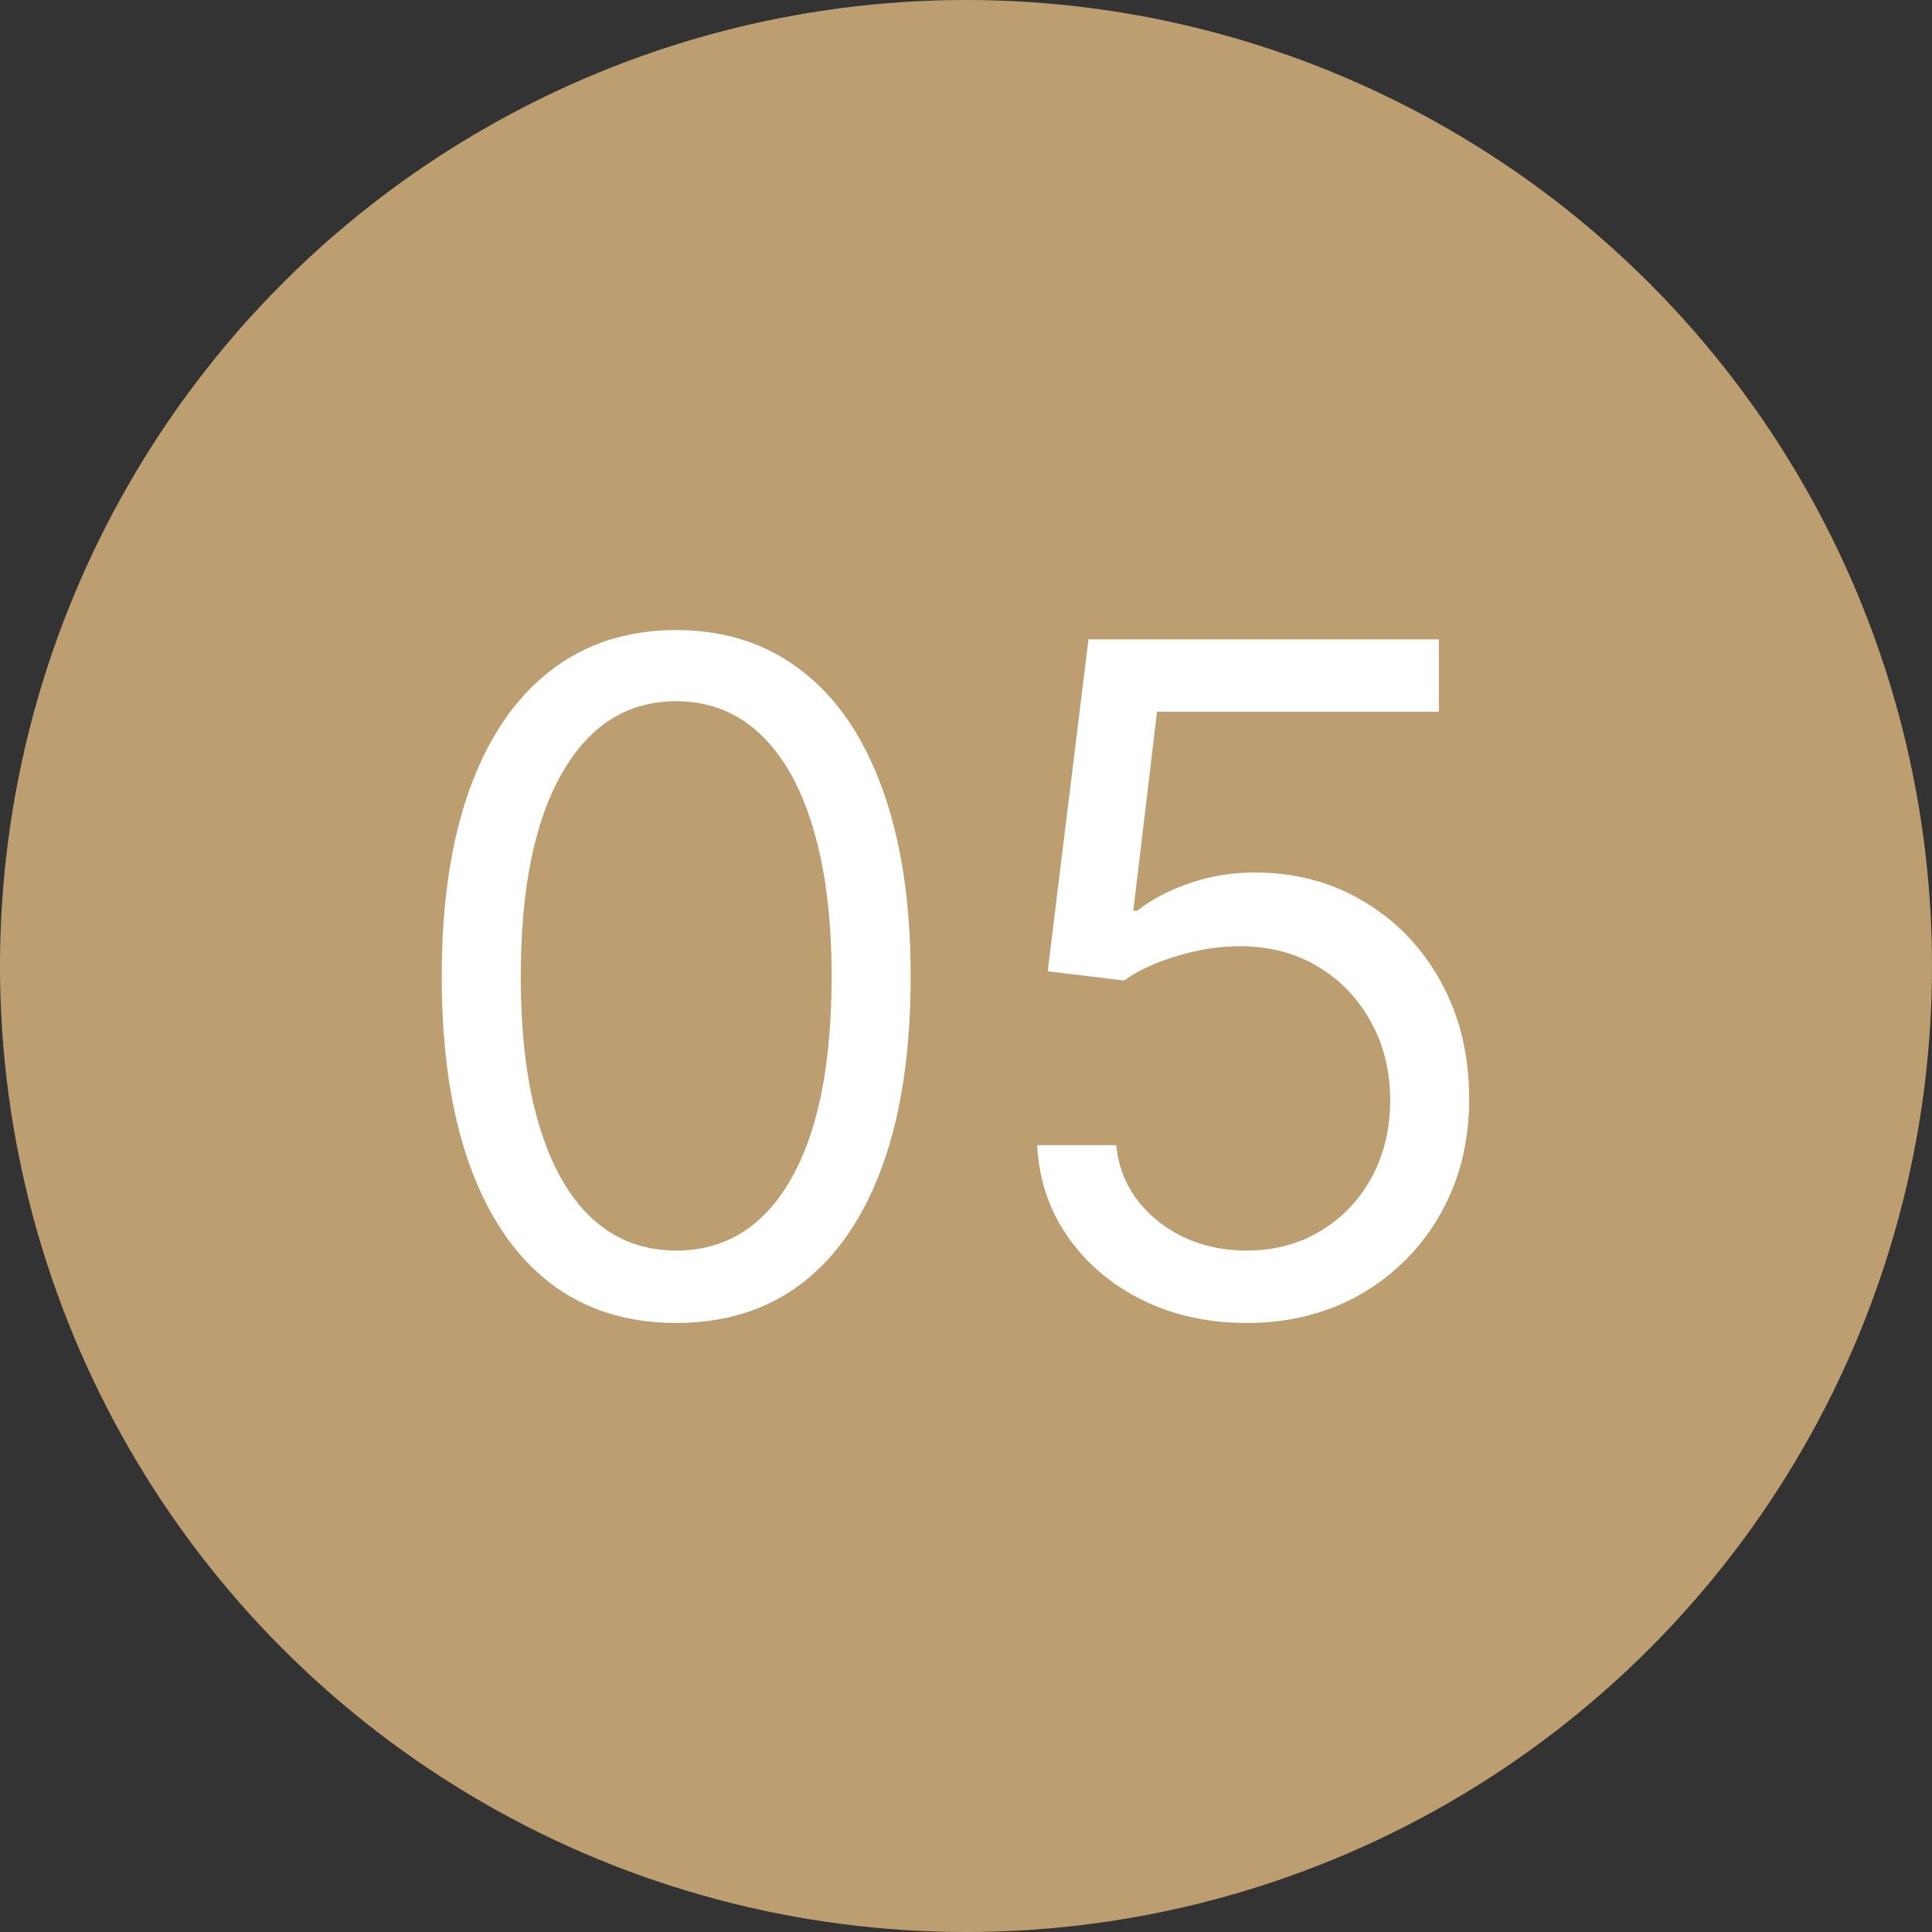
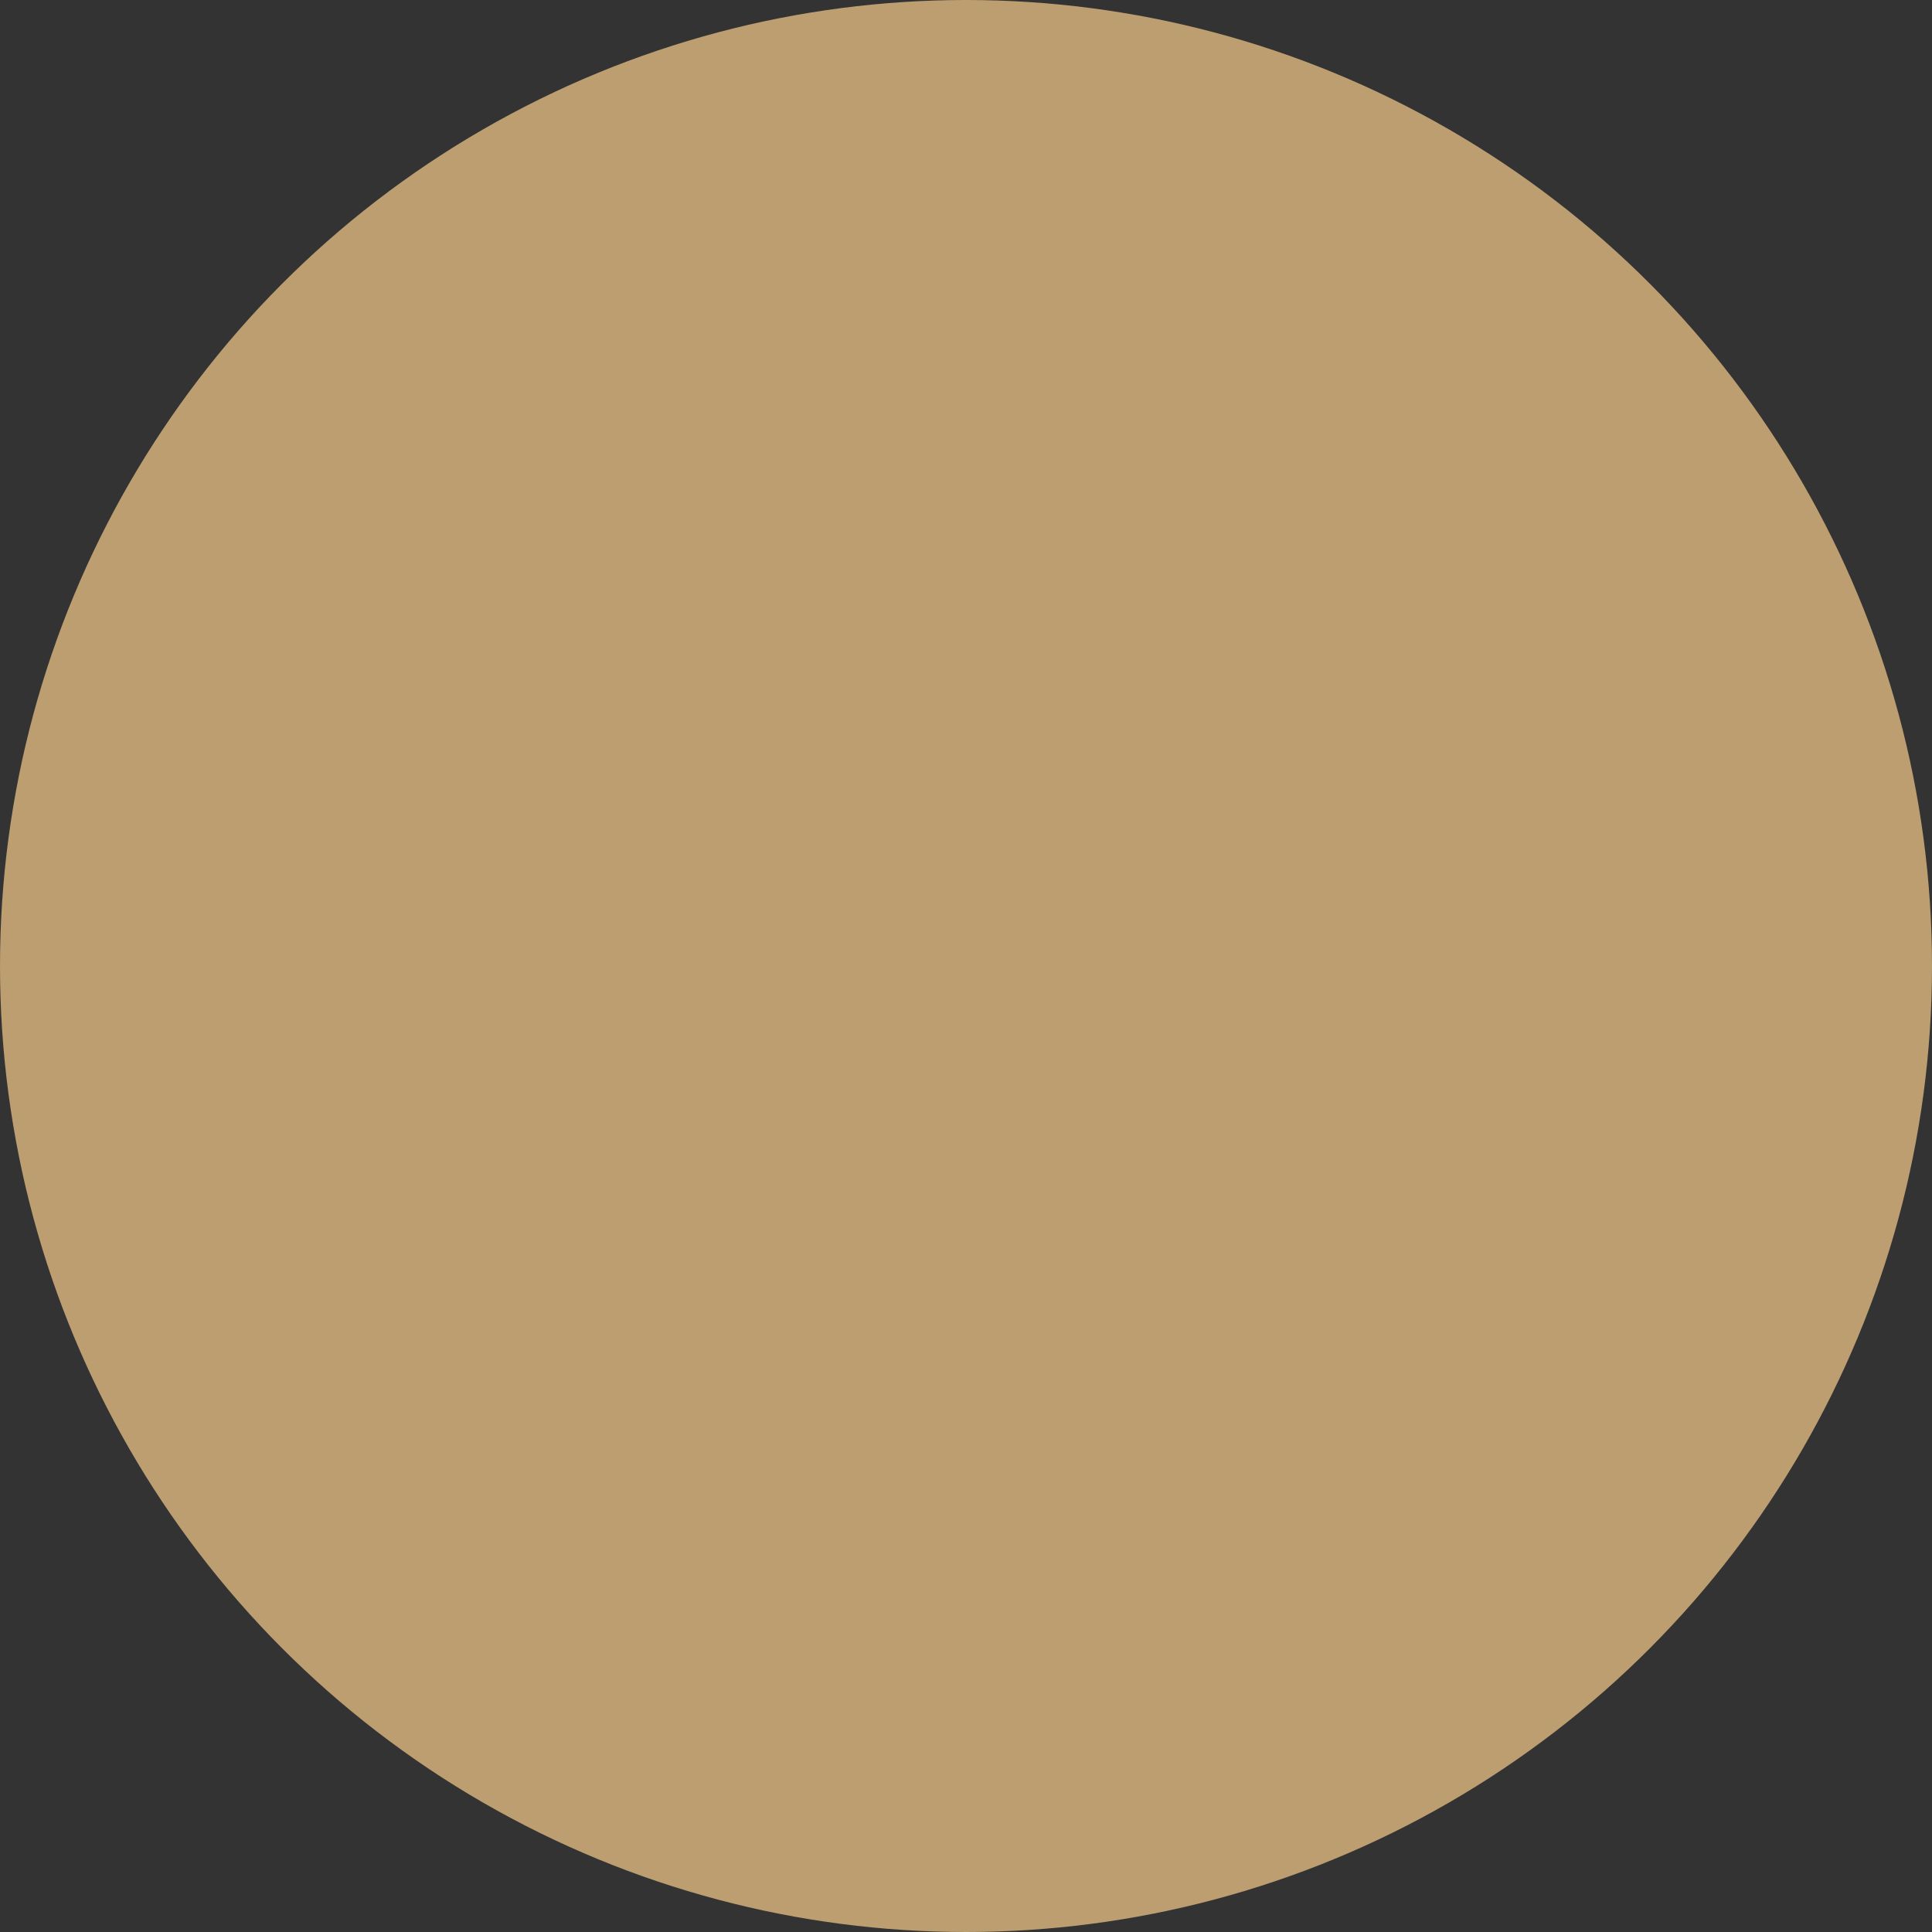
<svg xmlns="http://www.w3.org/2000/svg" width="25" height="25" viewBox="0 0 25 25" fill="none">
  <rect x="0" y="0" width="25" height="25" fill="#333333" stroke="none" />
  <circle cx="12.5" cy="12.5" r="12.5" fill="#BC9E70" />
-   <path d="M8.75 17.119C8.108 17.119 7.561 16.945 7.109 16.595C6.658 16.243 6.312 15.733 6.074 15.065C5.835 14.395 5.716 13.585 5.716 12.636C5.716 11.693 5.835 10.888 6.074 10.22C6.315 9.55 6.662 9.038 7.114 8.686C7.568 8.331 8.114 8.153 8.75 8.153C9.386 8.153 9.93 8.331 10.382 8.686C10.837 9.038 11.183 9.55 11.422 10.22C11.663 10.888 11.784 11.693 11.784 12.636C11.784 13.585 11.665 14.395 11.426 15.065C11.188 15.733 10.842 16.243 10.391 16.595C9.939 16.945 9.392 17.119 8.75 17.119ZM8.75 16.182C9.386 16.182 9.881 15.875 10.233 15.261C10.585 14.648 10.761 13.773 10.761 12.636C10.761 11.881 10.68 11.237 10.518 10.706C10.359 10.175 10.129 9.77 9.828 9.491C9.53 9.213 9.17 9.074 8.75 9.074C8.119 9.074 7.626 9.385 7.271 10.007C6.916 10.626 6.739 11.503 6.739 12.636C6.739 13.392 6.818 14.034 6.977 14.562C7.136 15.091 7.365 15.493 7.663 15.768C7.964 16.044 8.327 16.182 8.75 16.182ZM16.131 17.119C15.631 17.119 15.18 17.02 14.78 16.821C14.379 16.622 14.058 16.349 13.817 16.003C13.575 15.656 13.443 15.261 13.421 14.818H14.443C14.483 15.213 14.662 15.54 14.98 15.798C15.301 16.054 15.685 16.182 16.131 16.182C16.489 16.182 16.807 16.098 17.085 15.93C17.366 15.763 17.587 15.533 17.746 15.24C17.908 14.945 17.989 14.611 17.989 14.239C17.989 13.858 17.905 13.518 17.737 13.22C17.572 12.919 17.345 12.682 17.055 12.508C16.766 12.335 16.435 12.247 16.062 12.244C15.796 12.242 15.521 12.283 15.24 12.368C14.959 12.45 14.727 12.557 14.546 12.688L13.557 12.568L14.085 8.273H18.619V9.21H14.972L14.665 11.784H14.716C14.895 11.642 15.119 11.524 15.389 11.43C15.659 11.337 15.94 11.29 16.233 11.29C16.767 11.29 17.243 11.418 17.66 11.673C18.081 11.926 18.41 12.273 18.649 12.713C18.891 13.153 19.011 13.656 19.011 14.222C19.011 14.778 18.886 15.276 18.636 15.713C18.389 16.148 18.048 16.491 17.614 16.744C17.179 16.994 16.685 17.119 16.131 17.119Z" fill="white" />
</svg>